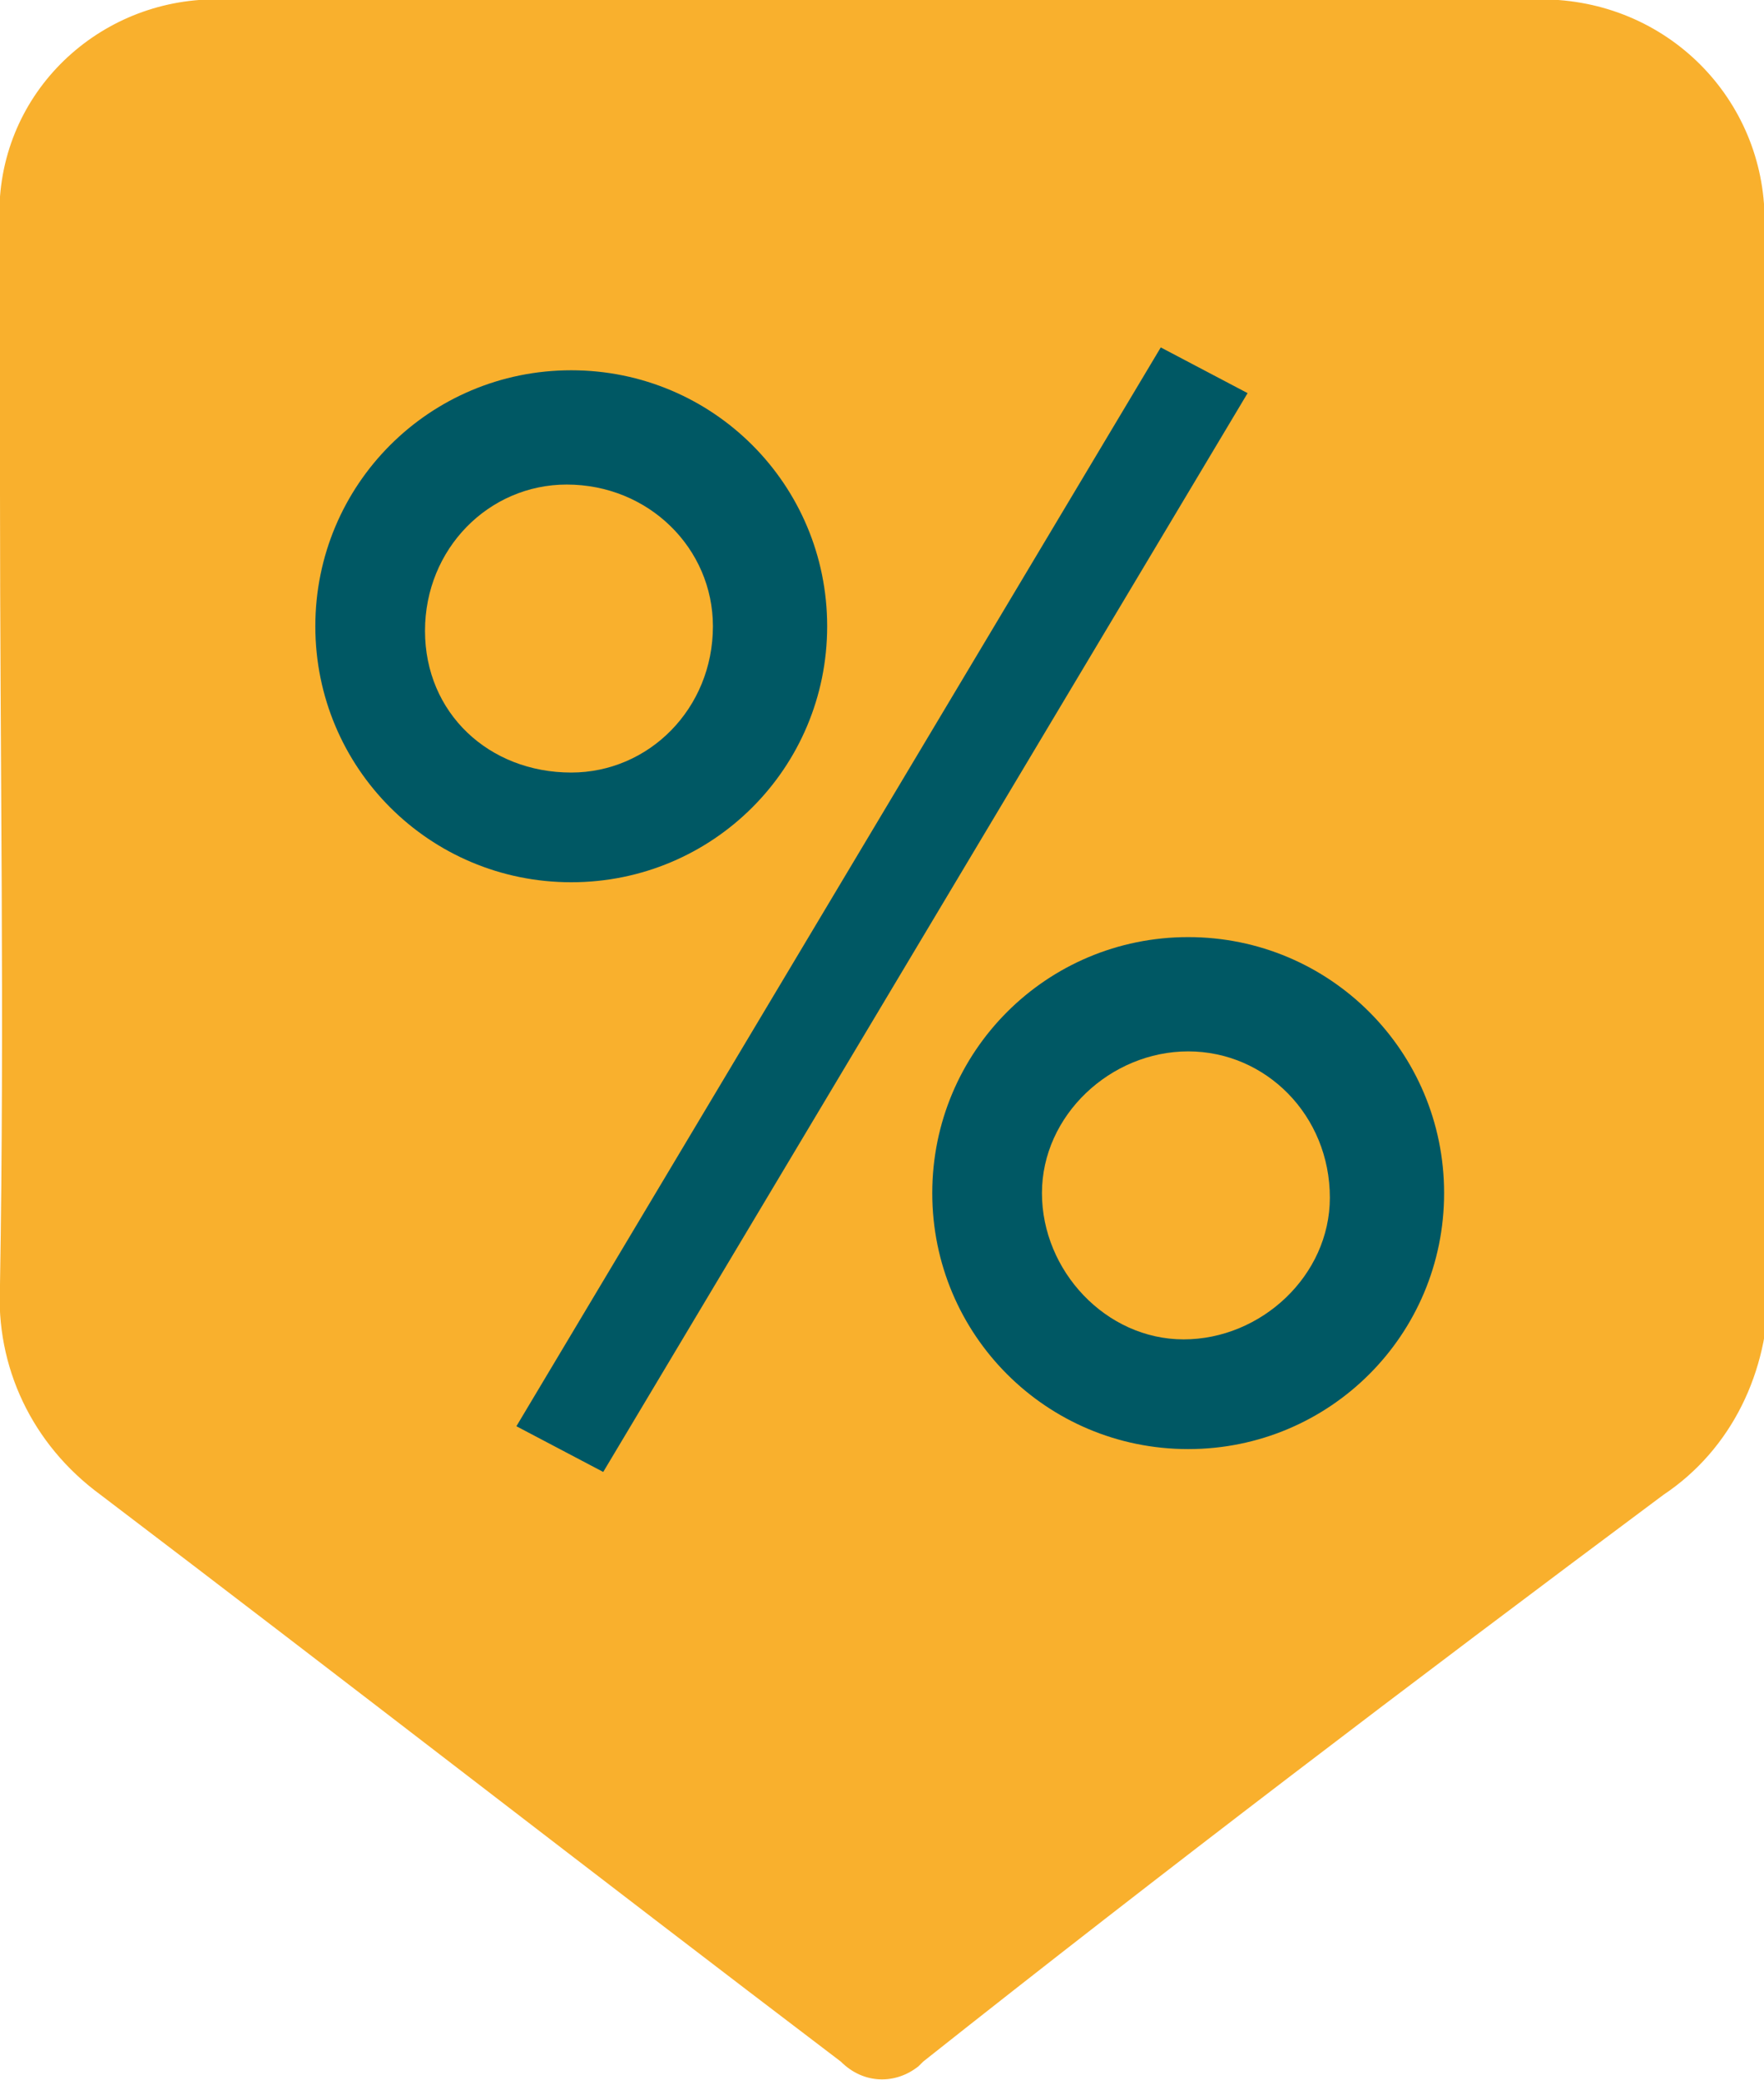
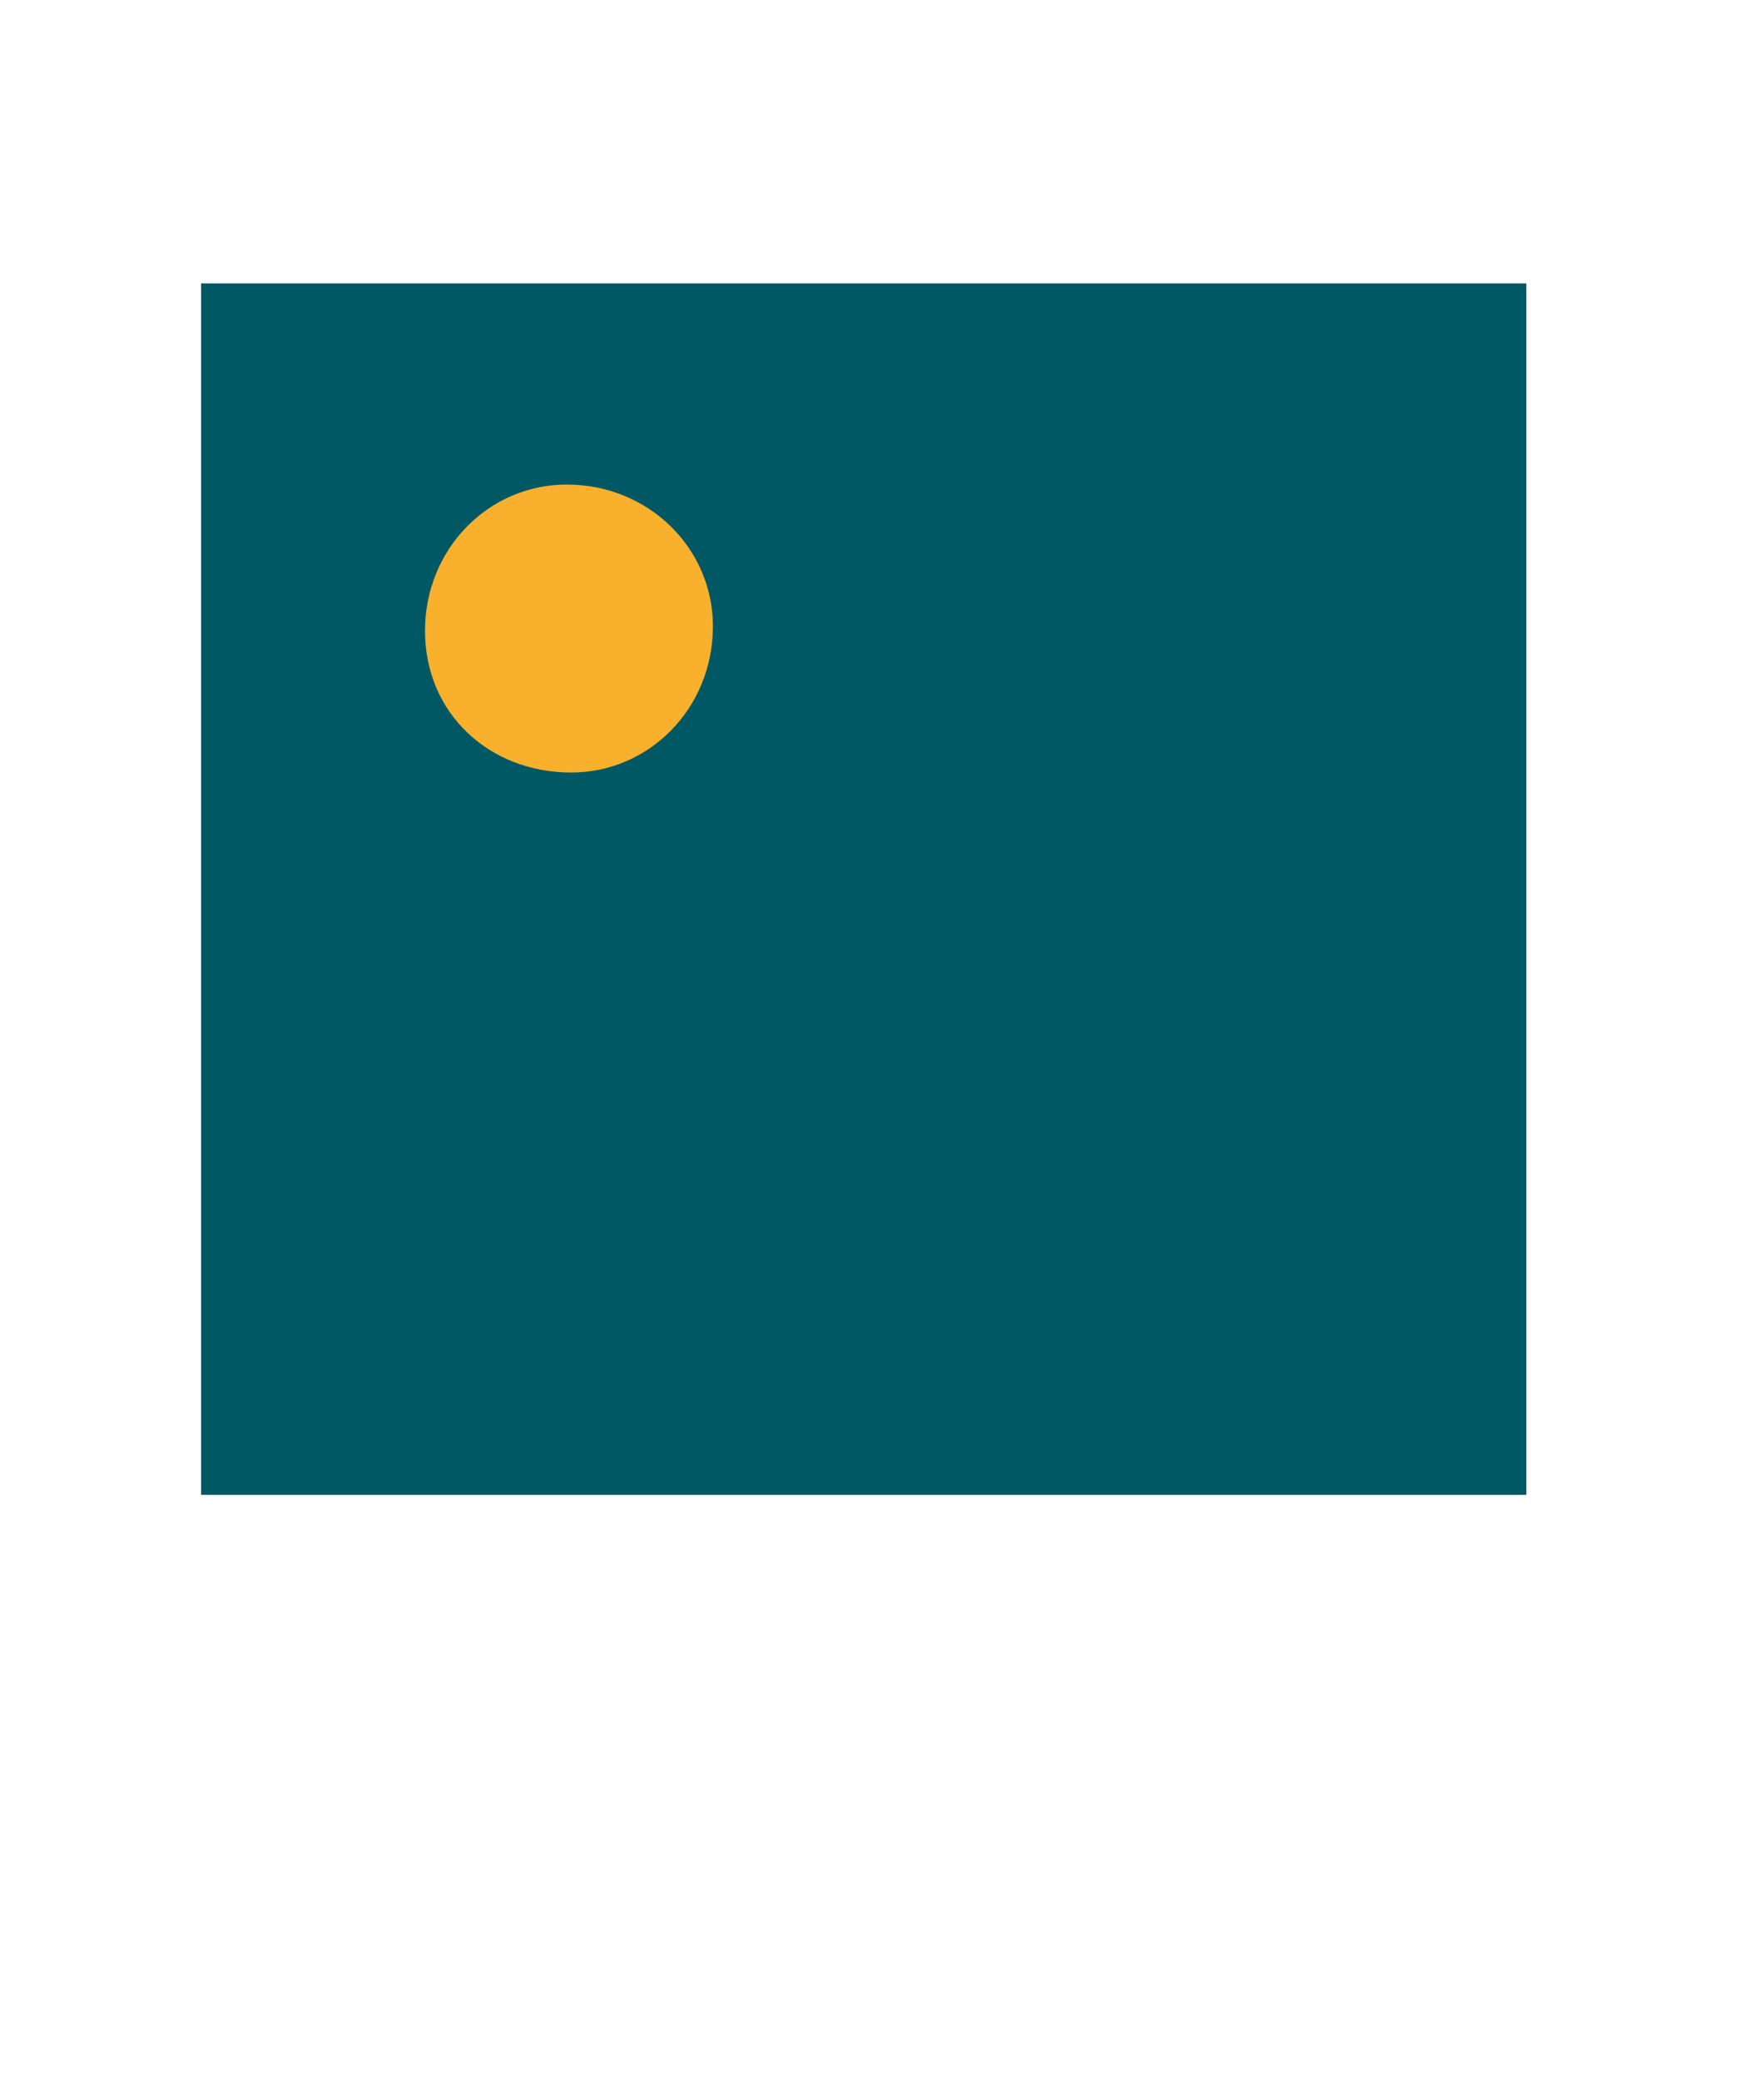
<svg xmlns="http://www.w3.org/2000/svg" version="1.1" id="Layer_1" x="0px" y="0px" viewBox="0 0 38.6 45.5" style="enable-background:new 0 0 38.6 45.5;" xml:space="preserve">
  <style type="text/css">
	.st0{fill:#005864;}
	.st1{fill:#F9B02D;}
</style>
  <rect x="4.4" y="6.2" class="st0" width="29" height="26.5" />
  <title>Competitive
rates</title>
  <g>
    <g id="Layer_1-2">
      <path class="st1" d="M15.6,13.7c0-1.7-1.4-3.1-3.2-3.1c-1.7,0-3.1,1.4-3.1,3.2s1.4,3.1,3.2,3.1c0,0,0,0,0,0    C14.2,16.9,15.6,15.5,15.6,13.7C15.7,13.7,15.7,13.7,15.6,13.7z" />
-       <path class="st1" d="M26,23c-1.7,0-3.2,1.4-3.2,3.1c0,1.7,1.4,3.2,3.1,3.2c1.7,0,3.2-1.4,3.2-3.1c0,0,0,0,0,0    C29.1,24.4,27.7,23,26,23C26,23,26,23,26,23z" />
-       <path class="st1" d="M38.6,5.2c0.2-2.7-1.8-5-4.5-5.2c-0.3,0-0.5,0-0.8,0H5.1C2.5-0.2,0.2,1.7,0,4.3c0,0.3,0,0.6,0,0.8    C0,11,0,5,0,10.8s0.1,11.5,0,17.3c-0.1,1.8,0.7,3.5,2.2,4.6c5.4,4.1,10.8,8.3,16.2,12.4c0.5,0.5,1.2,0.5,1.7,0.1c0,0,0,0,0.1-0.1    c5.3-4.2,10.7-8.3,16.2-12.4c1.5-1,2.3-2.7,2.3-4.5C38.6,16.6,38.6,16.8,38.6,5.2z M6.9,13.7c0-3.1,2.5-5.6,5.6-5.6    s5.6,2.5,5.6,5.6s-2.5,5.6-5.6,5.6l0,0C9.4,19.3,6.9,16.8,6.9,13.7C6.9,13.7,6.9,13.7,6.9,13.7z M13.2,32.2l-1.9-1L25.4,7.6l1.9,1    L13.2,32.2z M26,31.7c-3.1,0-5.6-2.5-5.6-5.6c0-3.1,2.5-5.6,5.6-5.6c3.1,0,5.6,2.5,5.6,5.6c0,0,0,0,0,0    C31.6,29.2,29.1,31.7,26,31.7C26,31.7,26,31.7,26,31.7z" />
    </g>
  </g>
</svg>